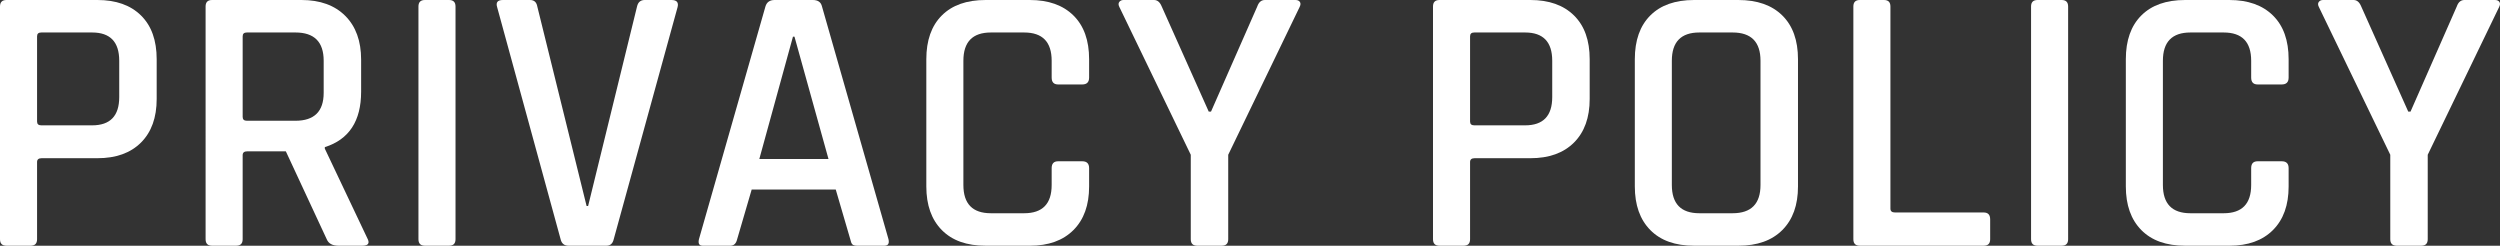
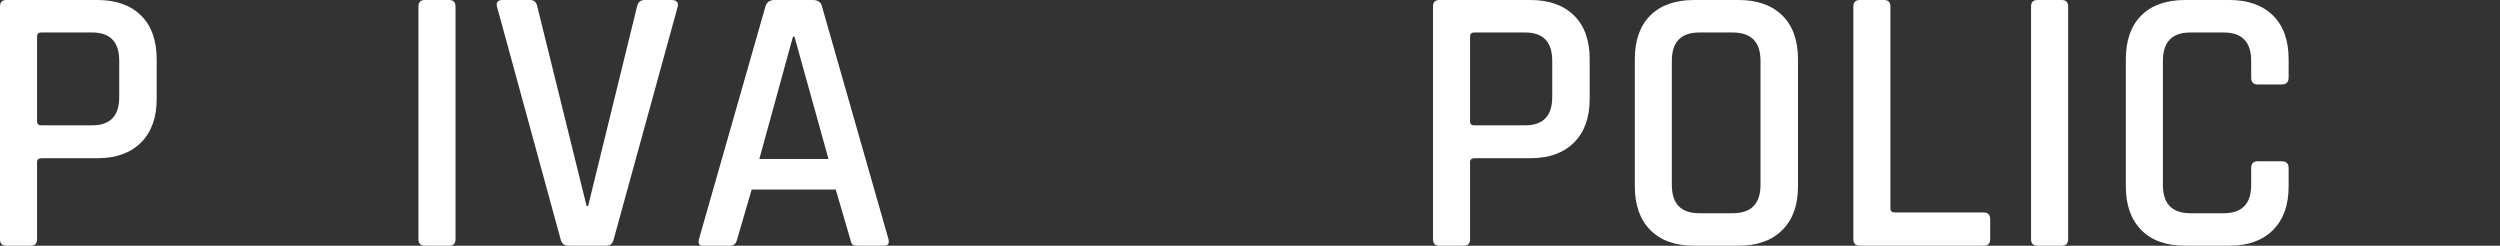
<svg xmlns="http://www.w3.org/2000/svg" id="_レイヤー_2" viewBox="0 0 523.36 51.44">
  <rect x="0" y="0" width="523.36" height="51.44" fill="#333333" stroke="none" />
  <defs>
    <style>.cls-1{fill:#fff;}</style>
  </defs>
  <g id="_デザイン_">
    <path class="cls-1" d="M6.4,51.44H1.36c-.91,0-1.36-.45-1.36-1.36V1.36C0,.45.45,0,1.36,0h19.04c3.89,0,6.93,1.08,9.12,3.24,2.19,2.16,3.28,5.21,3.28,9.16v8.32c0,3.89-1.09,6.93-3.28,9.12-2.19,2.19-5.23,3.28-9.12,3.28h-11.68c-.64,0-.96.27-.96.8v16.16c0,.91-.45,1.36-1.36,1.36ZM8.64,26.24h10.64c3.79,0,5.68-1.97,5.68-5.92v-7.6c0-3.95-1.89-5.92-5.68-5.92h-10.64c-.59,0-.88.27-.88.8v17.84c0,.53.29.8.88.8Z" />
-     <path class="cls-1" d="M49.44,51.44h-5.04c-.91,0-1.36-.45-1.36-1.36V1.36c0-.91.45-1.36,1.36-1.36h18.72c3.89,0,6.95,1.11,9.16,3.32,2.21,2.21,3.32,5.27,3.32,9.16v6.72c0,6.13-2.53,10-7.6,11.6v.32l8.88,18.72c.59,1.07.24,1.6-1.04,1.6h-4.96c-1.28,0-2.11-.45-2.48-1.36l-8.56-18.4h-8.08c-.64,0-.96.27-.96.8v17.6c0,.91-.45,1.36-1.36,1.36ZM51.68,25.28h10.16c3.95,0,5.92-1.95,5.92-5.84v-6.72c0-3.95-1.97-5.92-5.92-5.92h-10.16c-.59,0-.88.27-.88.8v16.88c0,.53.29.8.88.8Z" />
    <path class="cls-1" d="M95.36,1.36v48.72c0,.91-.45,1.36-1.36,1.36h-5.04c-.91,0-1.36-.45-1.36-1.36V1.36c0-.91.45-1.36,1.36-1.36h5.04c.91,0,1.36.45,1.36,1.36Z" />
    <path class="cls-1" d="M126.96,51.44h-7.92c-.91,0-1.47-.45-1.68-1.36L104.08,1.52c-.32-1.01.08-1.52,1.2-1.52h5.68c.85,0,1.36.45,1.52,1.36l10.32,41.76h.32L133.36,1.36c.21-.91.75-1.36,1.6-1.36h5.6c1.12,0,1.55.51,1.28,1.52l-13.36,48.56c-.21.91-.72,1.36-1.52,1.36Z" />
    <path class="cls-1" d="M152.88,51.44h-5.76c-.75,0-1.01-.45-.8-1.36L160.24,1.36c.27-.91.91-1.36,1.92-1.36h8c1.07,0,1.71.45,1.92,1.36l13.92,48.72c.21.91-.08,1.36-.88,1.36h-5.68c-.48,0-.81-.09-1-.28-.19-.19-.33-.55-.44-1.08l-3.04-10.4h-17.6l-3.04,10.4c-.21.91-.69,1.36-1.44,1.36ZM166,7.68l-7.04,25.6h14.48l-7.12-25.6h-.32Z" />
-     <path class="cls-1" d="M215.6,51.44h-9.28c-3.95,0-7-1.09-9.16-3.28-2.16-2.19-3.24-5.23-3.24-9.12V12.4c0-3.95,1.08-7,3.24-9.16,2.16-2.16,5.21-3.24,9.16-3.24h9.28c3.89,0,6.93,1.08,9.12,3.24,2.19,2.16,3.28,5.21,3.28,9.16v3.84c0,.96-.48,1.44-1.44,1.44h-5.04c-.91,0-1.36-.48-1.36-1.44v-3.52c0-3.95-1.92-5.92-5.76-5.92h-6.96c-3.84,0-5.76,1.97-5.76,5.92v26c0,3.95,1.92,5.92,5.76,5.92h6.96c3.84,0,5.76-1.97,5.76-5.92v-3.52c0-.96.45-1.44,1.36-1.44h5.04c.96,0,1.44.48,1.44,1.44v3.84c0,3.89-1.09,6.93-3.28,9.12-2.19,2.19-5.23,3.28-9.12,3.28Z" />
-     <path class="cls-1" d="M255.76,51.44h-5.12c-.91,0-1.36-.45-1.36-1.36v-17.68l-14.96-30.96c-.21-.43-.21-.77,0-1.04.21-.27.51-.4.88-.4h6.4c.69,0,1.23.45,1.6,1.36l9.84,22h.48l9.68-22c.32-.91.85-1.36,1.6-1.36h6.4c.43,0,.73.13.92.4.19.27.17.61-.04,1.04l-14.96,30.96v17.68c0,.91-.45,1.36-1.36,1.36Z" />
    <path class="cls-1" d="M306.39,51.44h-5.04c-.91,0-1.36-.45-1.36-1.36V1.36c0-.91.45-1.36,1.36-1.36h19.04c3.89,0,6.93,1.08,9.12,3.24,2.19,2.16,3.28,5.21,3.28,9.16v8.32c0,3.89-1.09,6.93-3.28,9.12-2.19,2.19-5.23,3.28-9.12,3.28h-11.68c-.64,0-.96.27-.96.8v16.16c0,.91-.45,1.36-1.36,1.36ZM308.63,26.24h10.64c3.79,0,5.68-1.97,5.68-5.92v-7.6c0-3.95-1.89-5.92-5.68-5.92h-10.64c-.59,0-.88.27-.88.8v17.84c0,.53.29.8.88.8Z" />
    <path class="cls-1" d="M363.92,51.44h-9.28c-3.95,0-7-1.09-9.16-3.28-2.16-2.19-3.24-5.23-3.24-9.12V12.4c0-3.95,1.08-7,3.24-9.16,2.16-2.16,5.21-3.24,9.16-3.24h9.28c3.95,0,7.01,1.08,9.2,3.24,2.19,2.16,3.28,5.21,3.28,9.16v26.64c0,3.89-1.09,6.93-3.28,9.12-2.19,2.19-5.25,3.28-9.2,3.28ZM355.75,44.64h6.96c3.89,0,5.84-1.97,5.84-5.92V12.72c0-3.95-1.95-5.92-5.84-5.92h-6.96c-3.84,0-5.76,1.97-5.76,5.92v26c0,3.95,1.92,5.92,5.76,5.92Z" />
    <path class="cls-1" d="M415.27,51.44h-25.92c-.91,0-1.36-.45-1.36-1.36V1.36c0-.91.45-1.36,1.36-1.36h5.04c.91,0,1.36.45,1.36,1.36v42.32c0,.53.32.8.96.8h18.56c.91,0,1.36.48,1.36,1.44v4.16c0,.91-.45,1.36-1.36,1.36Z" />
    <path class="cls-1" d="M432.95,1.36v48.72c0,.91-.45,1.36-1.36,1.36h-5.04c-.91,0-1.36-.45-1.36-1.36V1.36c0-.91.45-1.36,1.36-1.36h5.04c.91,0,1.36.45,1.36,1.36Z" />
    <path class="cls-1" d="M466.71,51.44h-9.28c-3.95,0-7-1.09-9.16-3.28-2.16-2.19-3.24-5.23-3.24-9.12V12.4c0-3.95,1.08-7,3.24-9.16,2.16-2.16,5.21-3.24,9.16-3.24h9.28c3.89,0,6.93,1.08,9.12,3.24,2.19,2.16,3.28,5.21,3.28,9.16v3.84c0,.96-.48,1.44-1.44,1.44h-5.04c-.91,0-1.36-.48-1.36-1.44v-3.52c0-3.95-1.92-5.92-5.76-5.92h-6.96c-3.84,0-5.76,1.97-5.76,5.92v26c0,3.95,1.92,5.92,5.76,5.92h6.96c3.84,0,5.76-1.97,5.76-5.92v-3.52c0-.96.45-1.44,1.36-1.44h5.04c.96,0,1.44.48,1.44,1.44v3.84c0,3.89-1.09,6.93-3.28,9.12-2.19,2.19-5.23,3.28-9.12,3.28Z" />
-     <path class="cls-1" d="M506.87,51.44h-5.12c-.91,0-1.36-.45-1.36-1.36v-17.68l-14.96-30.96c-.21-.43-.21-.77,0-1.04.21-.27.51-.4.88-.4h6.4c.69,0,1.23.45,1.6,1.36l9.84,22h.48l9.68-22c.32-.91.85-1.36,1.6-1.36h6.4c.43,0,.73.13.92.4.19.27.17.61-.04,1.04l-14.96,30.96v17.68c0,.91-.45,1.36-1.36,1.36Z" />
  </g>
</svg>